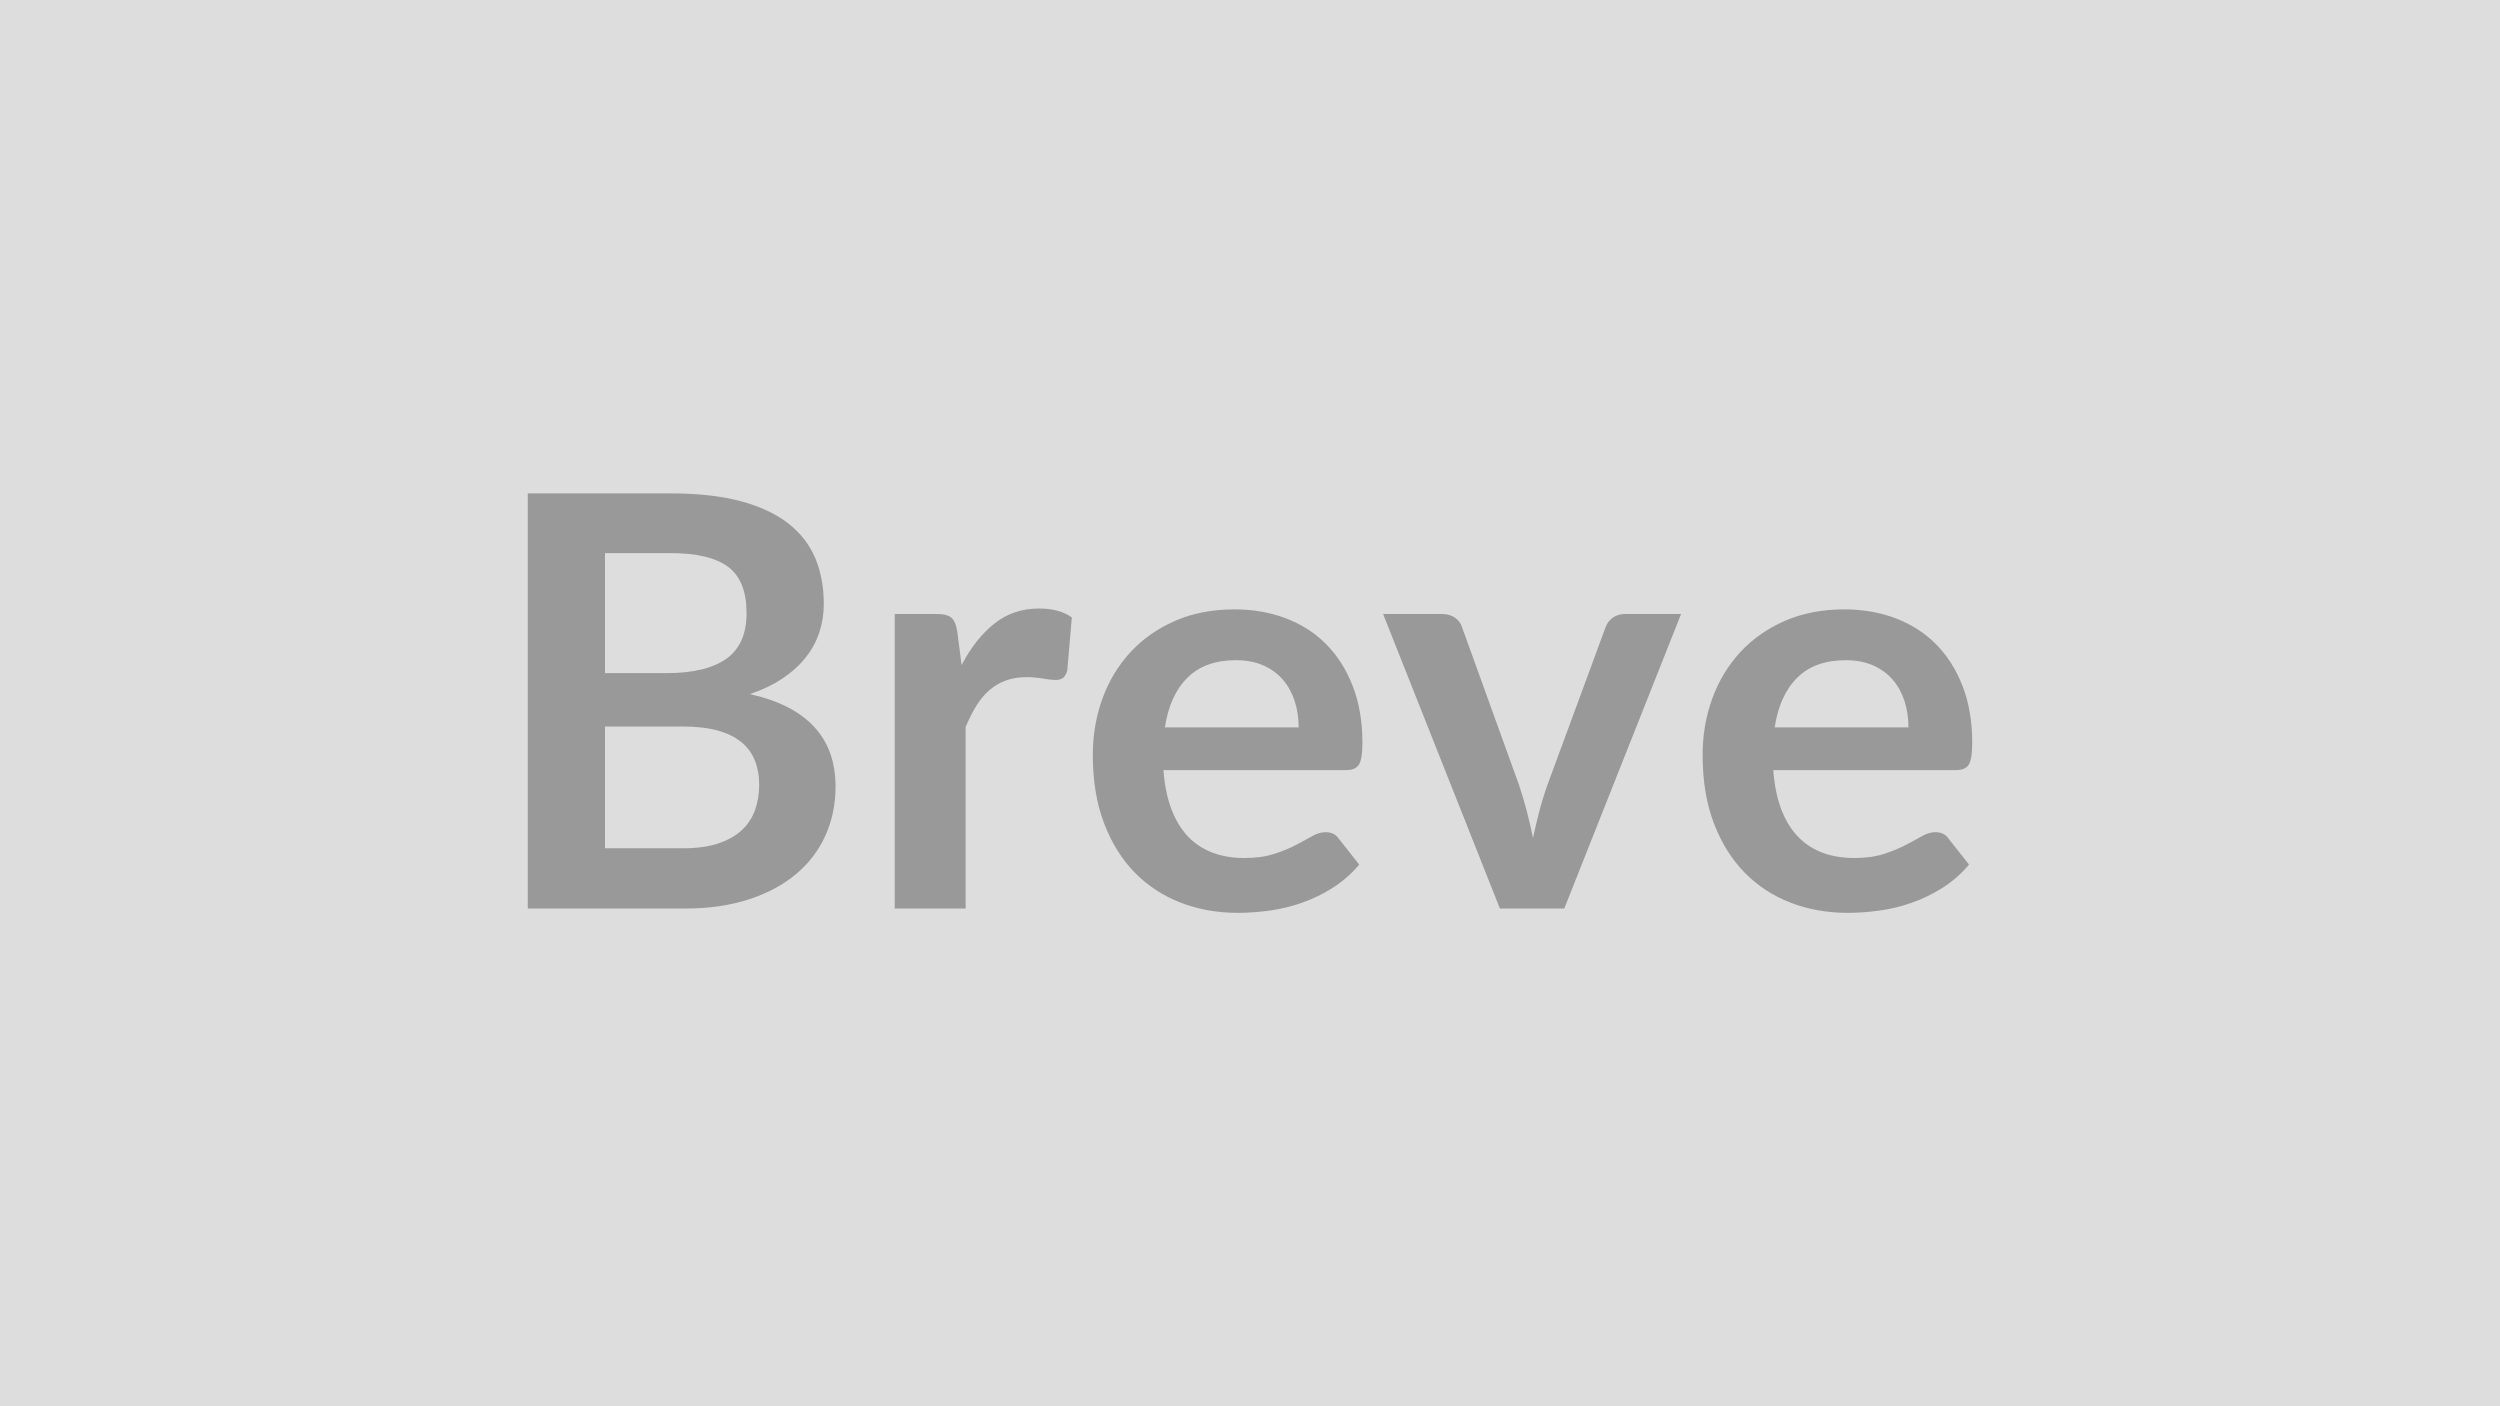
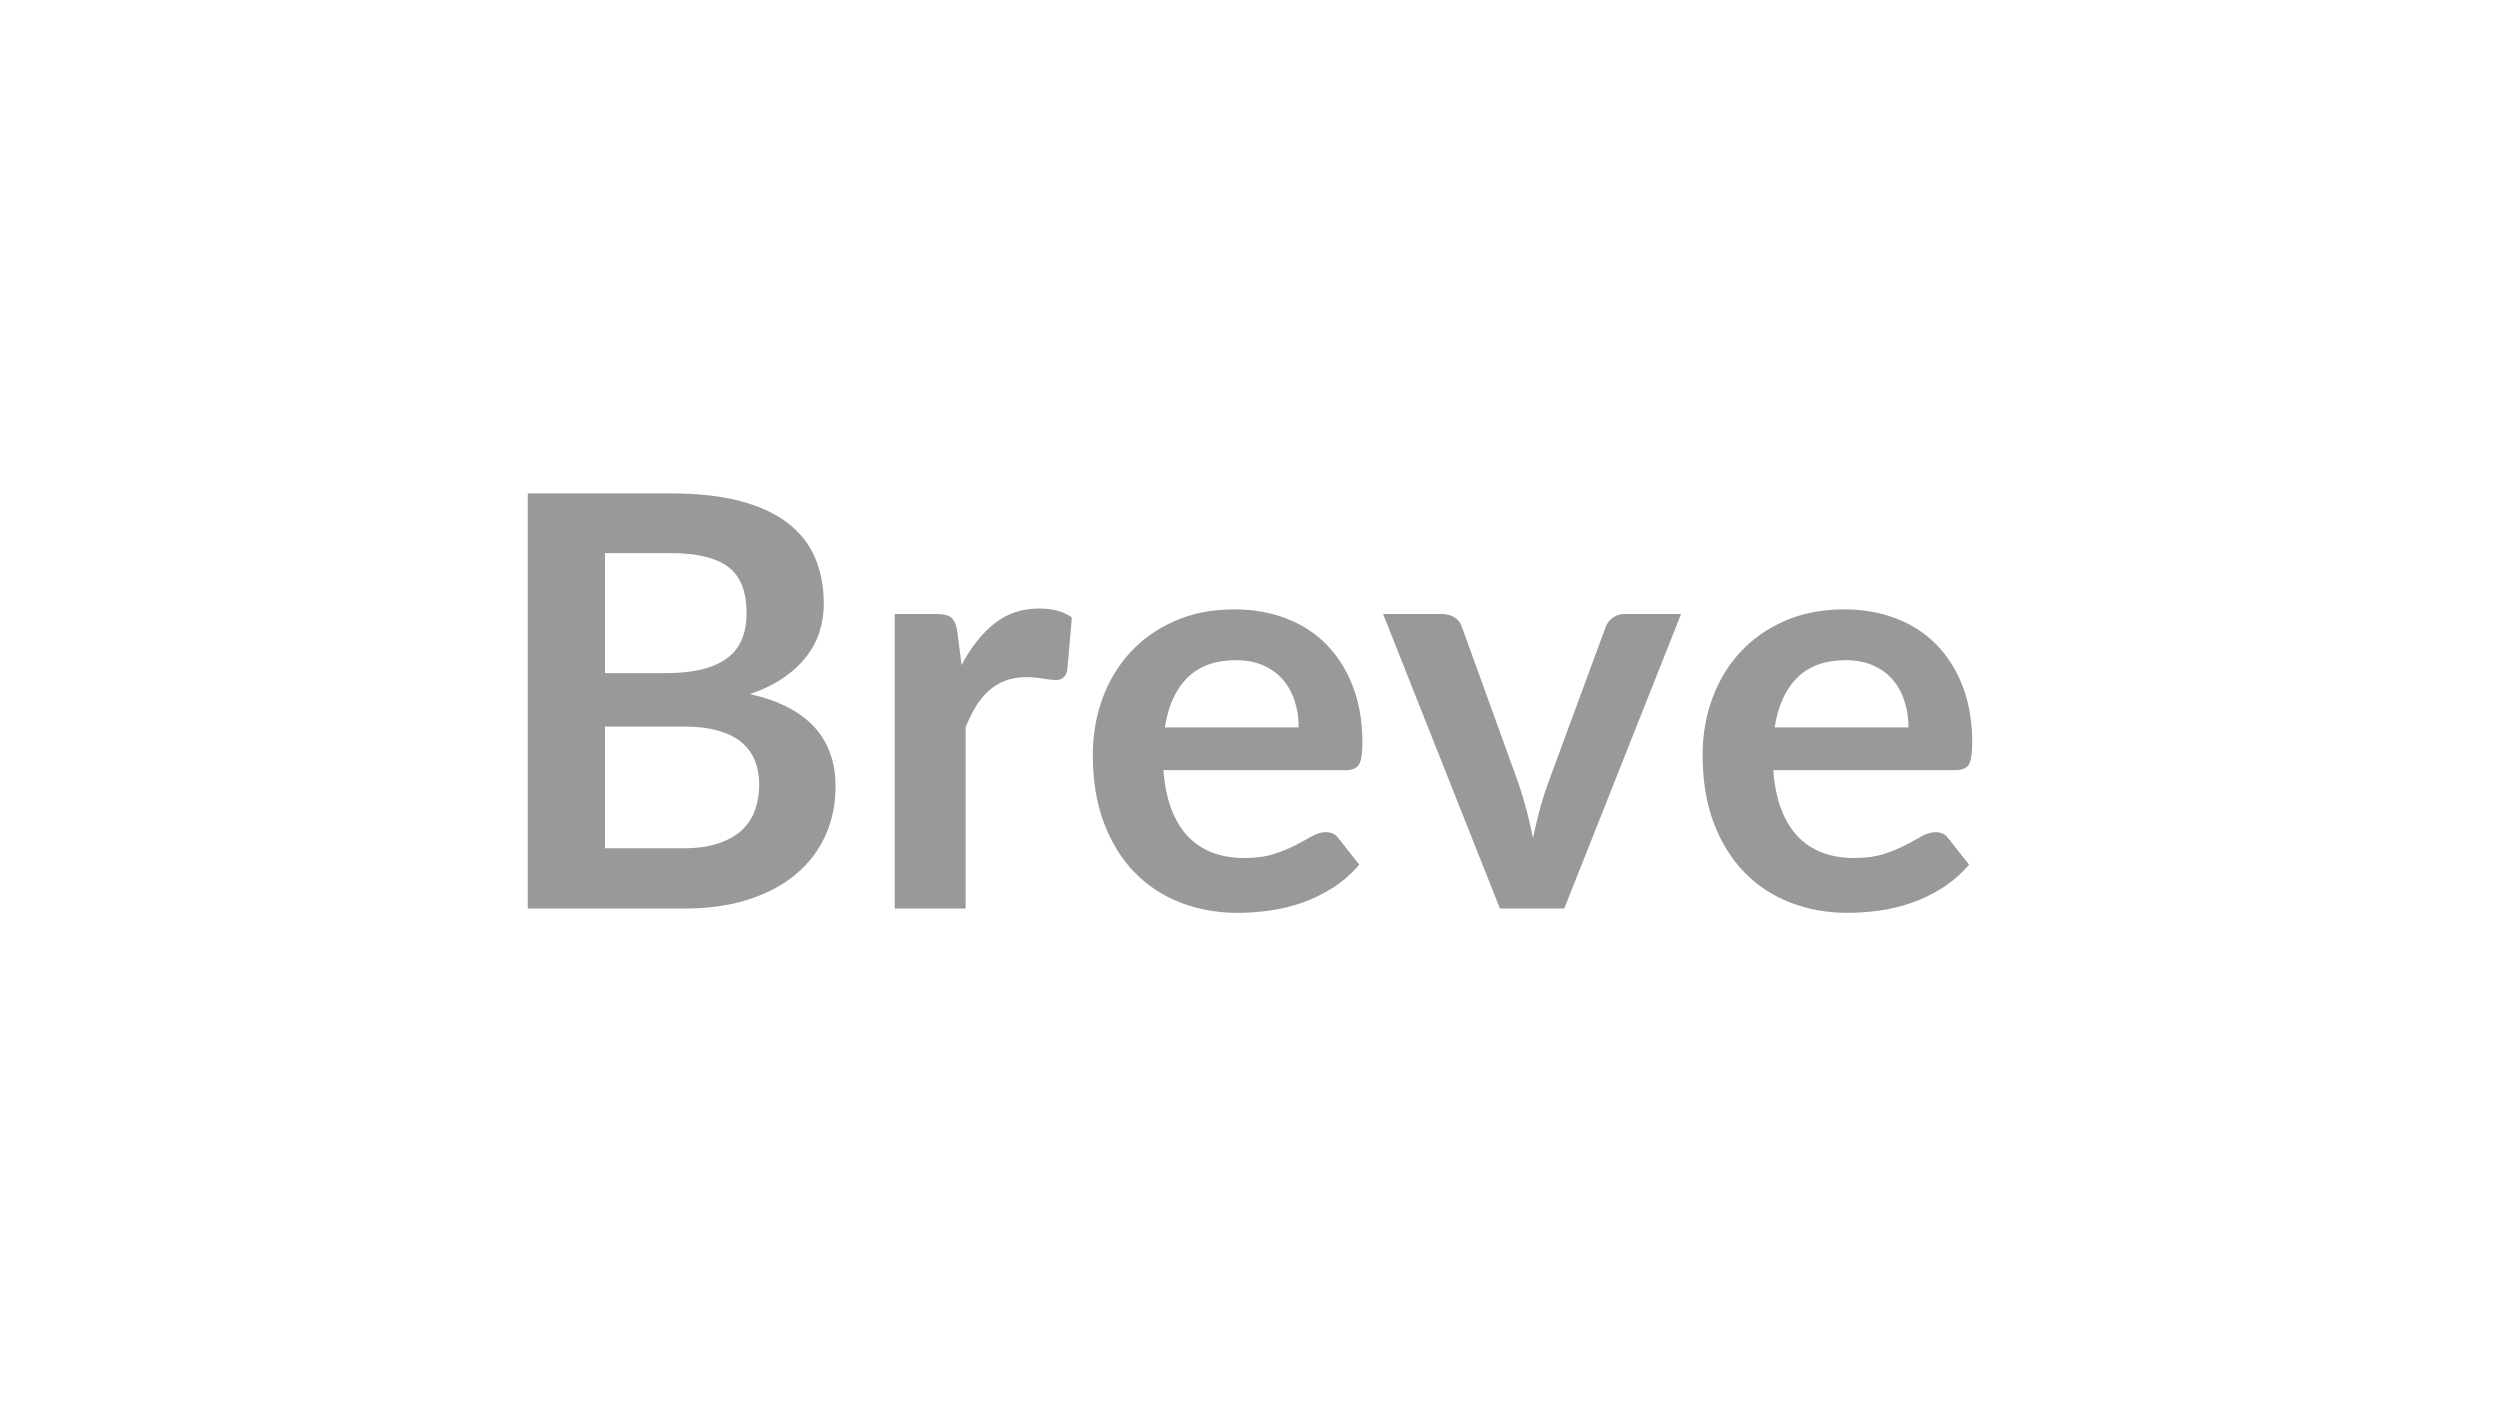
<svg xmlns="http://www.w3.org/2000/svg" width="640" height="360" viewBox="0 0 640 360">
-   <rect width="100%" height="100%" fill="#DDDDDD" />
  <path fill="#999999" d="M154.88 217.16h20q5.51 0 9.26-1.33 3.75-1.32 5.99-3.53 2.24-2.2 3.23-5.14t.99-6.25q0-3.45-1.1-6.21t-3.45-4.7q-2.36-1.95-6.07-2.98t-8.93-1.03h-19.92zm16.84-75.56h-16.84v30.72h15.73q10.15 0 15.33-3.67 5.18-3.68 5.18-11.69 0-8.31-4.7-11.83-4.71-3.53-14.7-3.53m-36.61-15.29h36.61q10.43 0 17.86 1.98 7.42 1.99 12.16 5.66 4.74 3.68 6.95 8.9 2.2 5.22 2.2 11.76 0 3.75-1.1 7.16-1.1 3.42-3.42 6.4-2.31 2.97-5.88 5.4-3.56 2.43-8.49 4.12 21.9 4.92 21.9 23.66 0 6.76-2.57 12.5-2.57 5.73-7.5 9.88-4.92 4.16-12.12 6.51-7.21 2.35-16.47 2.35h-40.13zm109.96 35.43 1.1 8.52q3.53-6.76 8.38-10.62t11.47-3.86q5.21 0 8.37 2.28l-1.17 13.6q-.37 1.32-1.07 1.87t-1.87.55q-1.1 0-3.27-.36-2.17-.37-4.23-.37-3.01 0-5.36.88-2.36.88-4.23 2.54-1.87 1.65-3.31 4-1.43 2.35-2.68 5.37v46.45h-18.15v-75.41h10.65q2.8 0 3.9.99t1.47 3.57m53.14 24.47h34.25q0-3.53-.99-6.65t-2.98-5.48q-1.98-2.35-5.03-3.71t-7.1-1.36q-7.86 0-12.38 4.49-4.52 4.48-5.77 12.71m46.3 10.95h-46.67q.44 5.81 2.06 10.04 1.62 4.22 4.26 6.98 2.65 2.75 6.29 4.11 3.63 1.36 8.04 1.36t7.61-1.02q3.2-1.03 5.59-2.28t4.19-2.28 3.49-1.03q2.28 0 3.38 1.69l5.22 6.61q-3.02 3.53-6.76 5.92-3.75 2.39-7.83 3.82-4.08 1.44-8.31 2.02-4.22.59-8.19.59-7.87 0-14.63-2.61t-11.76-7.71q-5-5.11-7.86-12.65-2.87-7.53-2.87-17.45 0-7.72 2.5-14.52t7.17-11.83q4.66-5.04 11.39-7.98Q307.54 156 316 156q7.13 0 13.15 2.28 6.03 2.28 10.37 6.65 4.33 4.38 6.79 10.73 2.47 6.36 2.47 14.52 0 4.12-.89 5.55-.88 1.43-3.38 1.43m71.52-39.98h14.33l-29.91 75.41h-16.47l-29.91-75.41h14.99q2.06 0 3.42.95 1.36.96 1.8 2.43l14.55 40.28q1.18 3.53 2.06 6.91t1.55 6.76q.73-3.38 1.61-6.76t2.13-6.91l14.85-40.28q.52-1.47 1.84-2.43 1.32-.95 3.16-.95m38.29 29.03h34.25q0-3.53-.99-6.65t-2.98-5.48q-1.98-2.35-5.03-3.71t-7.09-1.36q-7.87 0-12.39 4.49-4.52 4.48-5.77 12.71m46.31 10.95h-46.67q.44 5.81 2.05 10.04 1.62 4.22 4.27 6.98 2.64 2.75 6.28 4.11t8.05 1.36 7.61-1.02q3.19-1.03 5.58-2.28t4.19-2.28 3.49-1.03q2.28 0 3.38 1.69l5.22 6.61q-3.01 3.53-6.76 5.92t-7.83 3.82q-4.08 1.44-8.3 2.02-4.23.59-8.2.59-7.86 0-14.62-2.61-6.77-2.61-11.76-7.71-5-5.11-7.87-12.65-2.87-7.53-2.87-17.45 0-7.72 2.5-14.52t7.17-11.83q4.67-5.04 11.39-7.98 6.73-2.94 15.18-2.94 7.13 0 13.16 2.28 6.02 2.28 10.36 6.65 4.34 4.38 6.8 10.73 2.46 6.36 2.46 14.52 0 4.12-.88 5.55t-3.38 1.43" />
</svg>